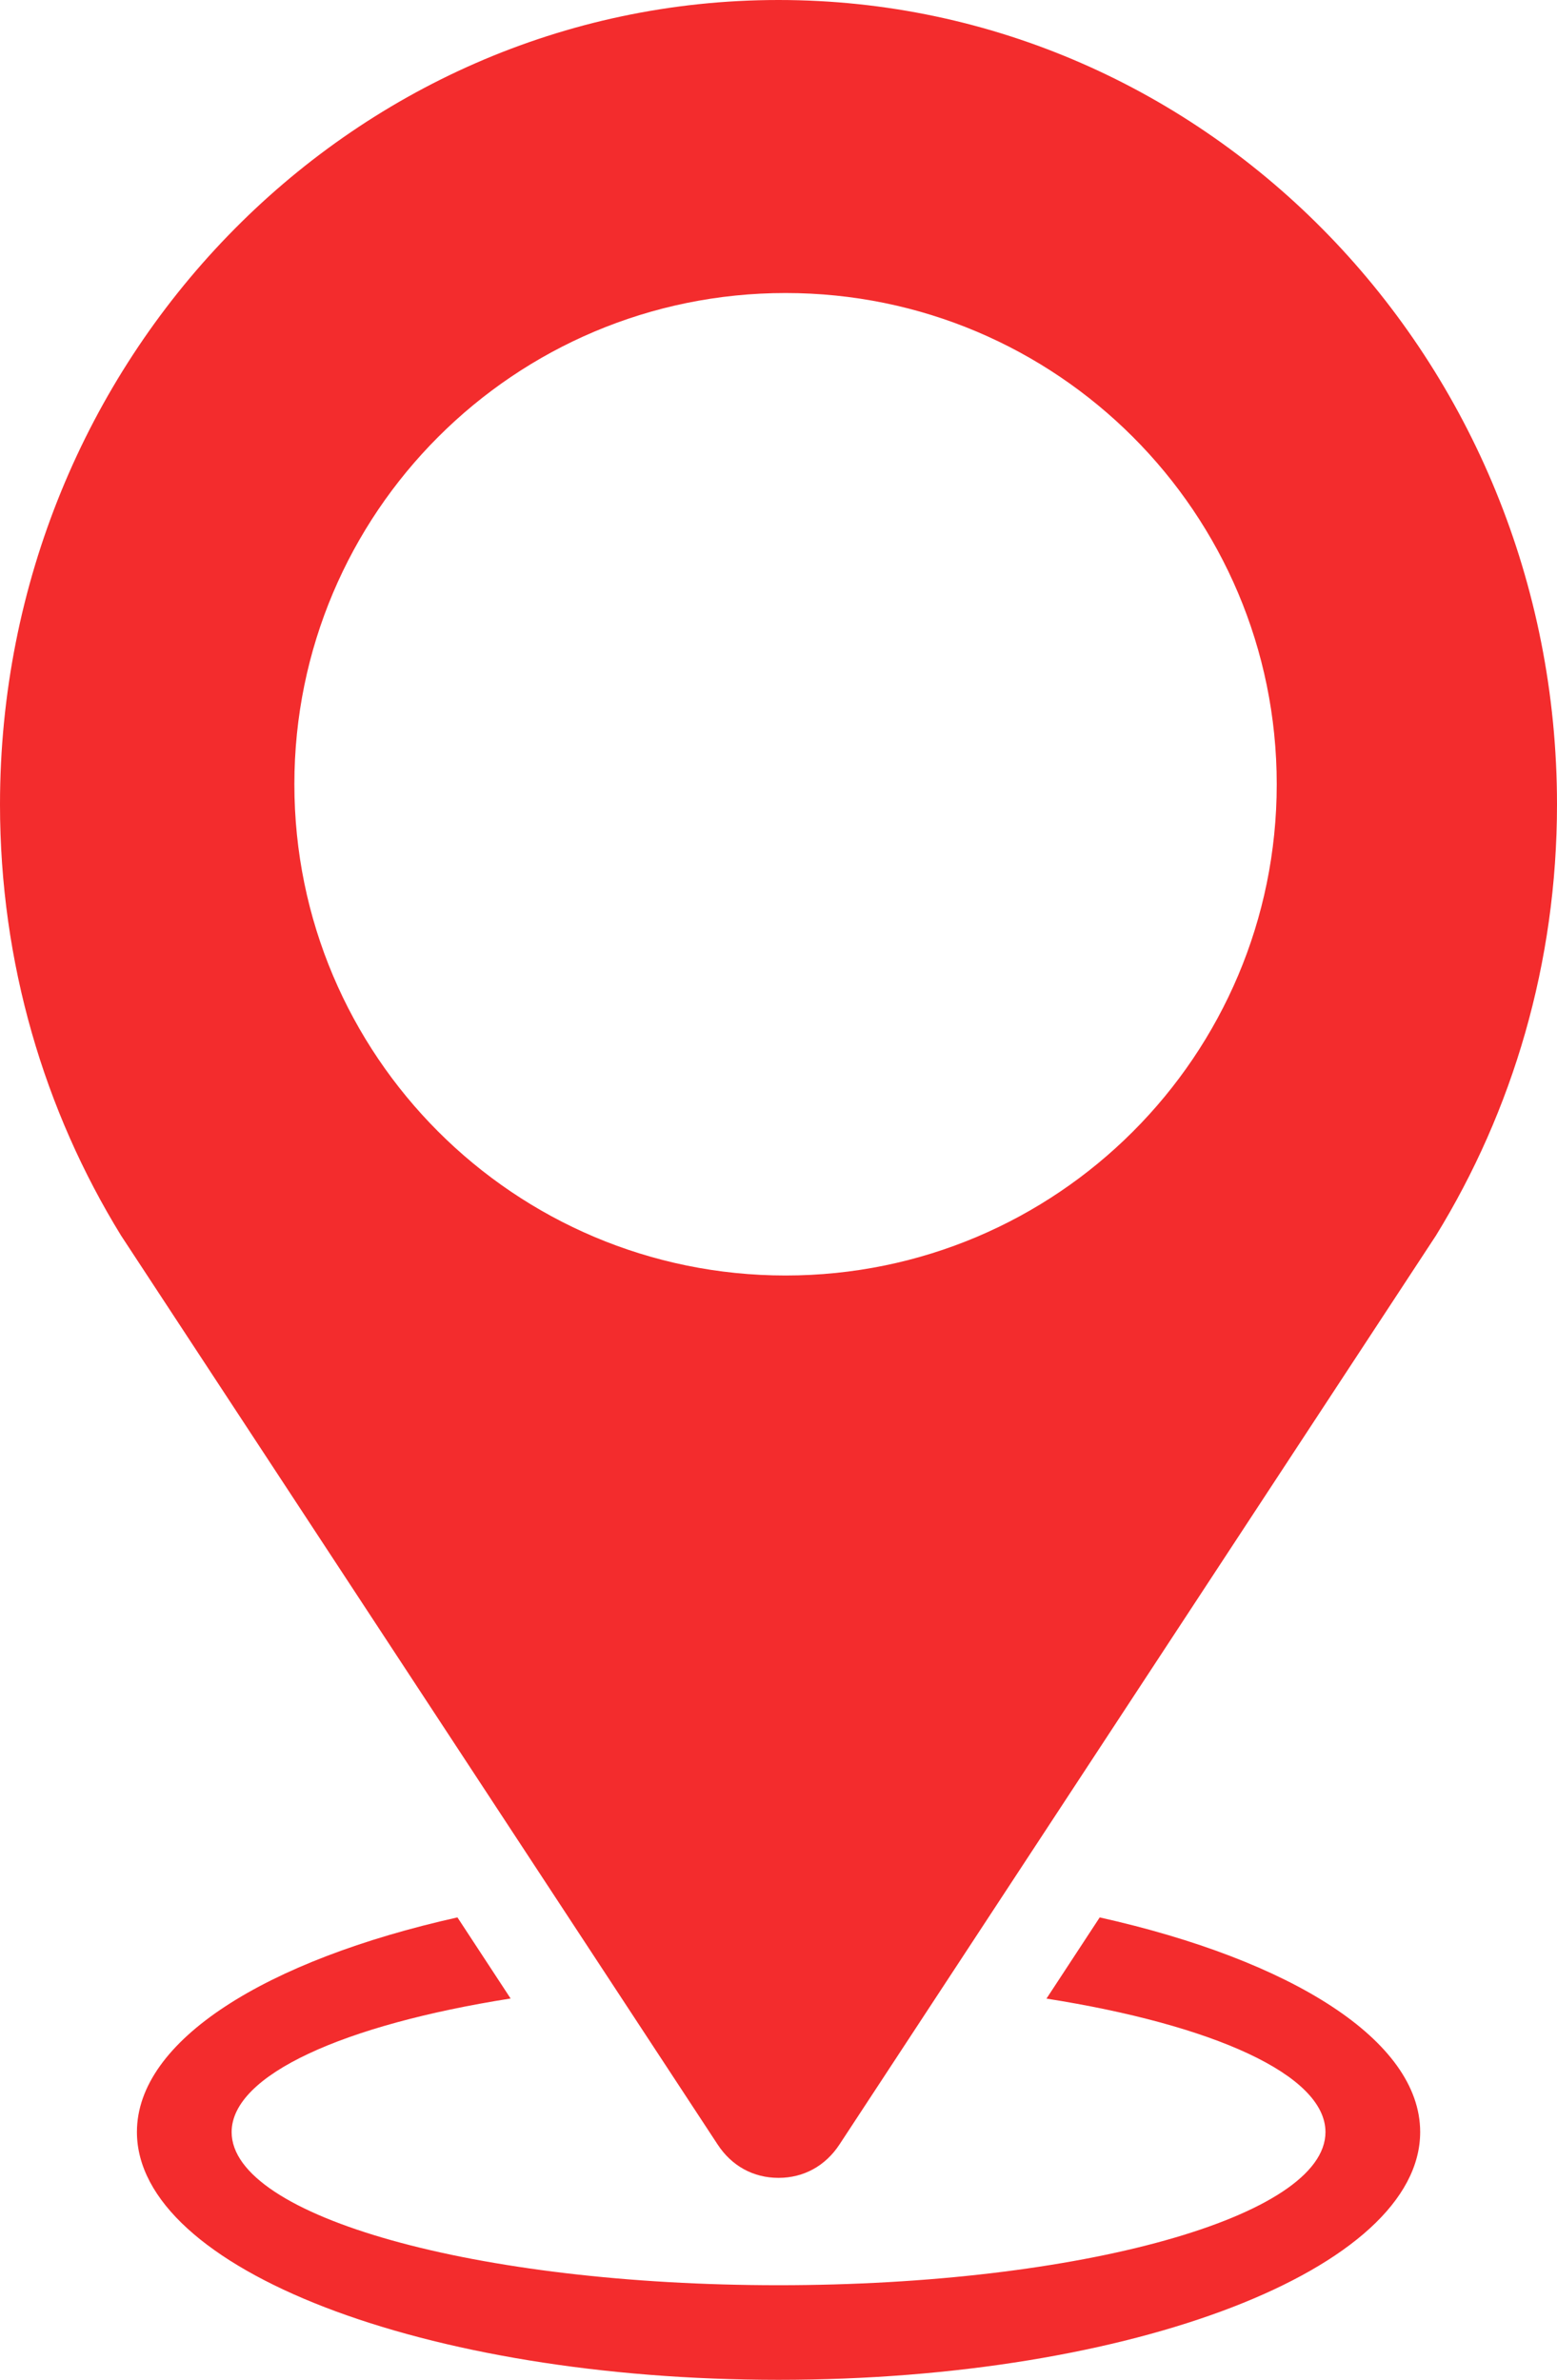
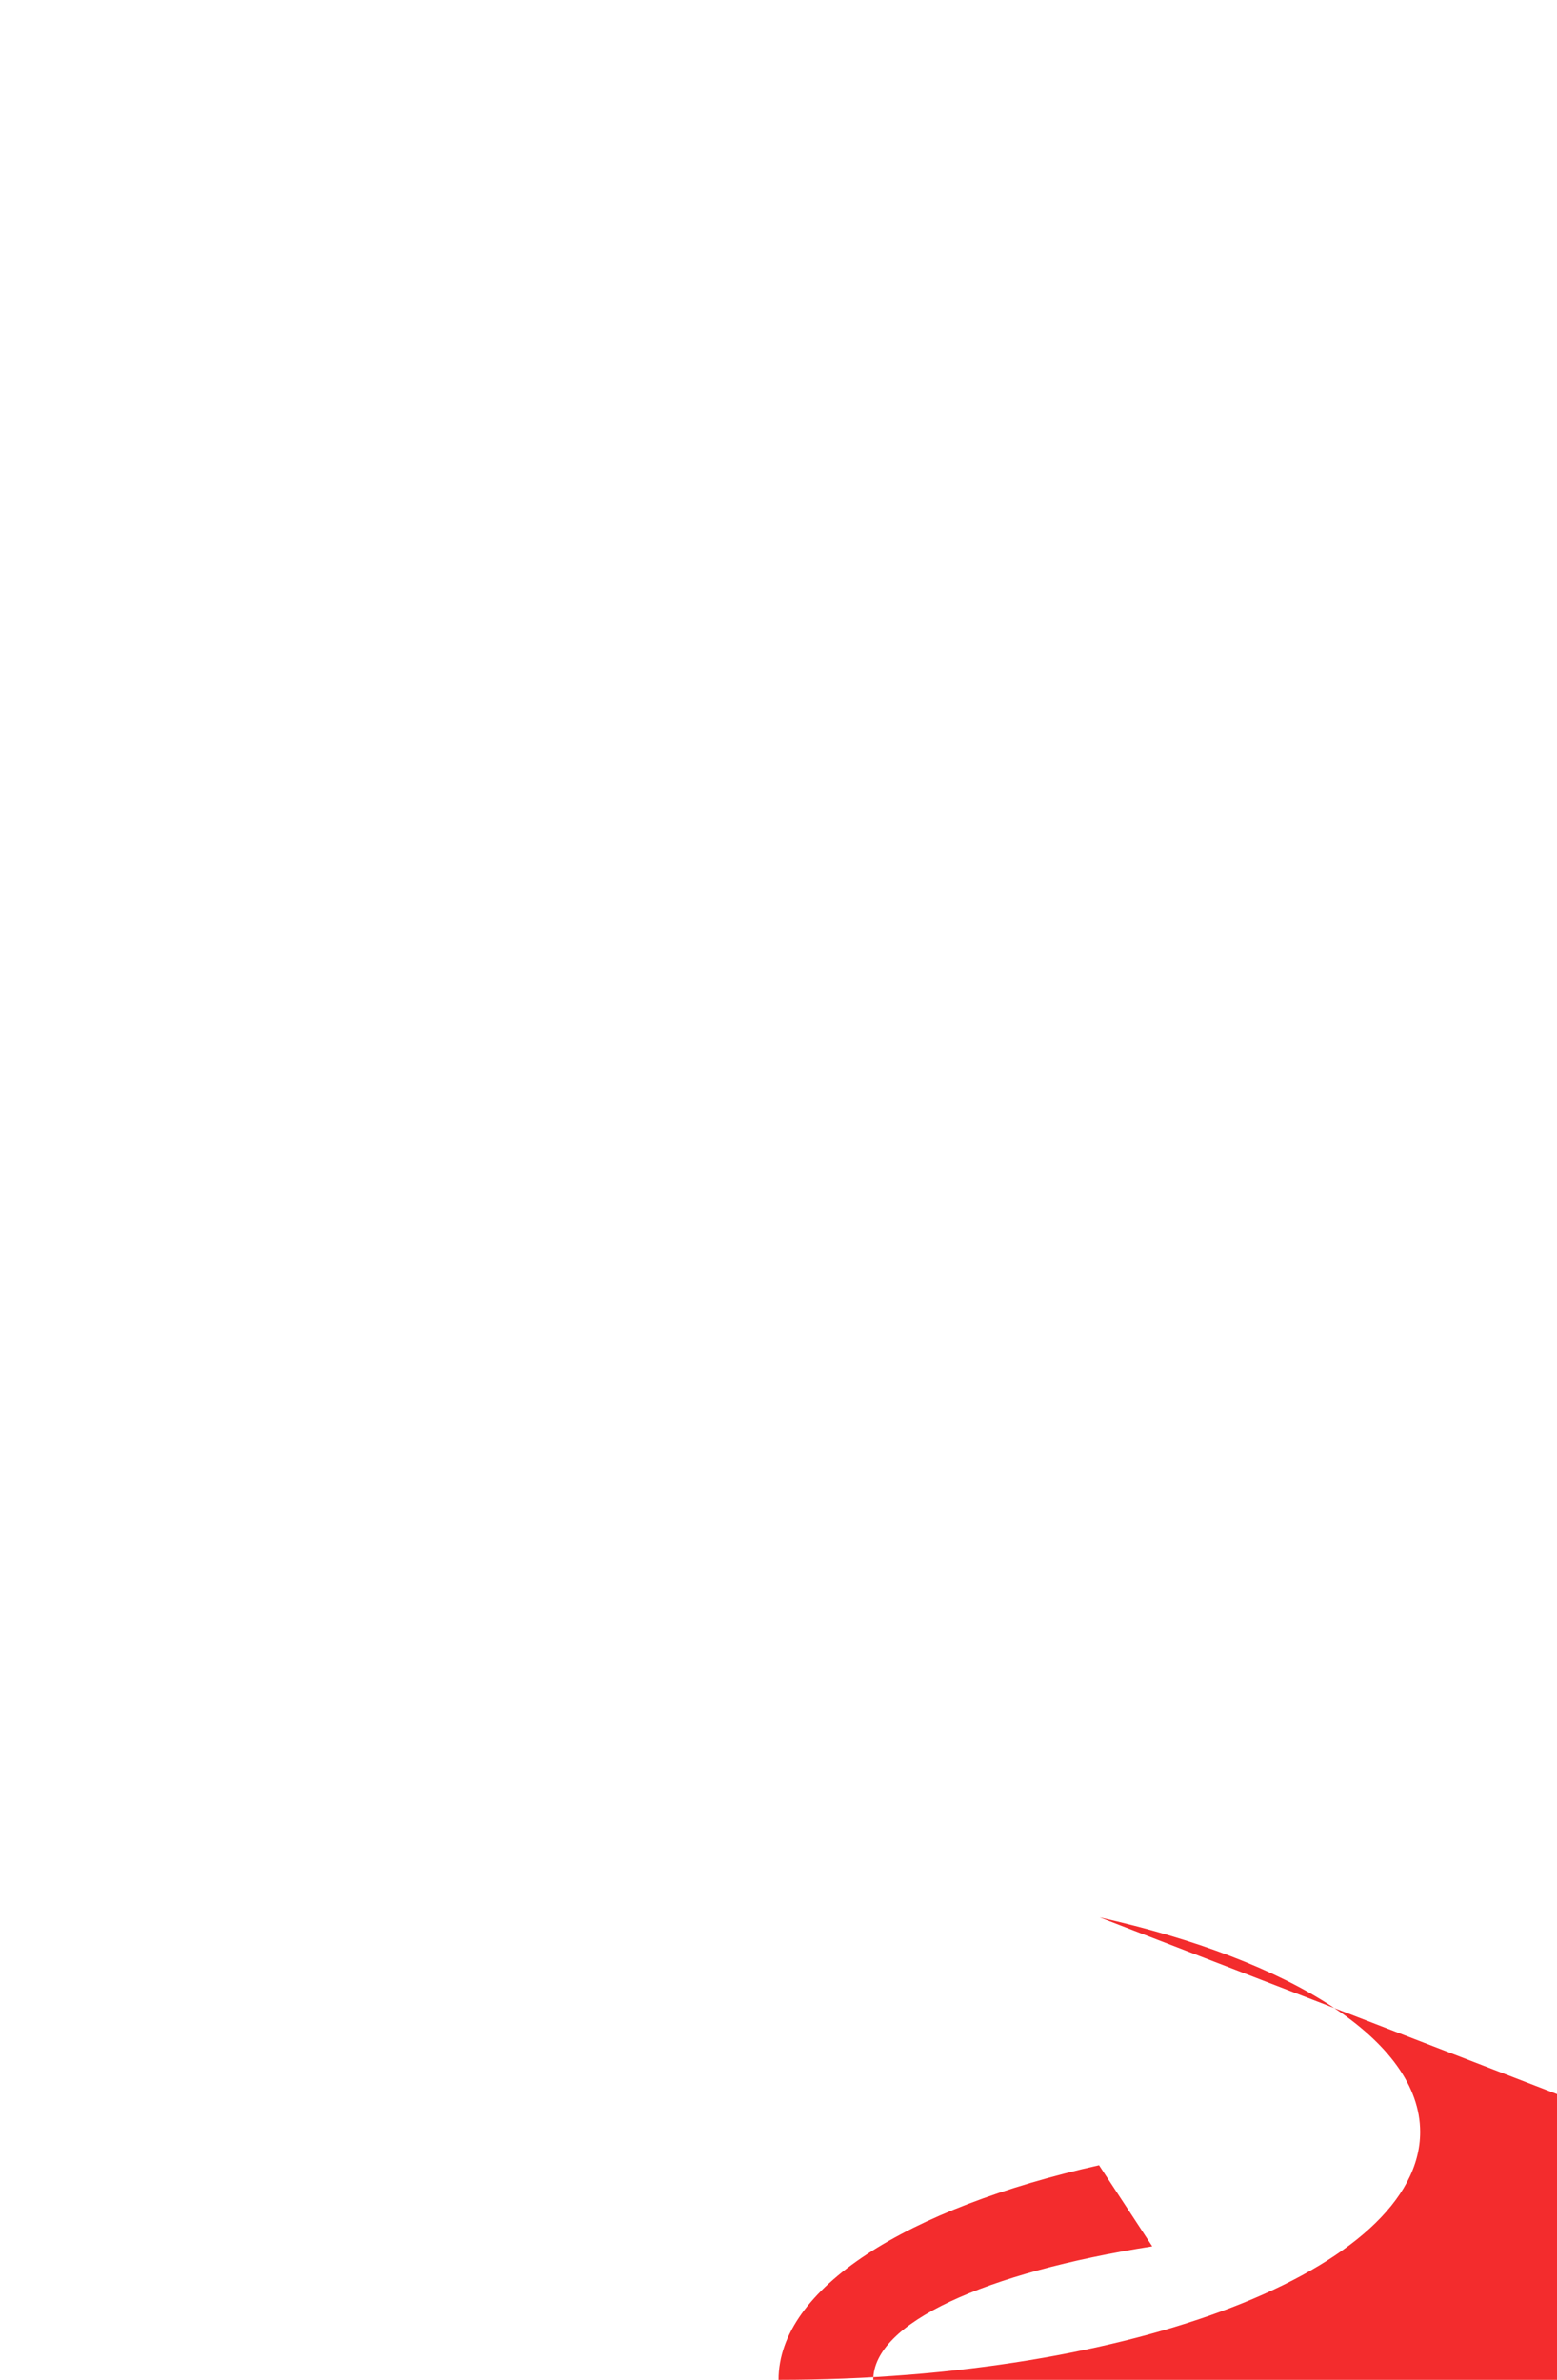
<svg xmlns="http://www.w3.org/2000/svg" id="Layer_1" viewBox="0 0 157.83 241.21">
  <defs>
    <style>
      .cls-1 {
        fill: #f32c2d;
        fill-rule: evenodd;
      }
    </style>
  </defs>
-   <path class="cls-1" d="M111.47,194.34c19.42,4.34,32.49,12.46,32.49,21.75,0,13.87-29.12,25.12-65.04,25.12s-65.04-11.25-65.04-25.12c0-9.29,13.07-17.41,32.49-21.75l5.39,8.22c-16.88,2.66-28.28,7.73-28.28,13.54,0,8.57,24.82,15.52,55.44,15.52s55.44-6.95,55.44-15.52c0-5.81-11.4-10.87-28.28-13.53l5.39-8.22h0Z" />
-   <path class="cls-1" d="M145.56,125.23l-60.46,92.12c-1.43,2.18-3.63,3.39-6.18,3.39s-4.75-1.2-6.18-3.39L12.27,125.23C4.5,112.6,0,97.61,0,81.54,0,36.51,35.33,0,78.92,0s78.91,36.51,78.91,81.54c0,16.07-4.5,31.06-12.27,43.69h0ZM79.63,29.7c27.5,0,49.79,22.29,49.79,49.79s-22.29,49.79-49.79,49.79-49.79-22.29-49.79-49.79,22.29-49.79,49.79-49.79h0Z" />
+   <path class="cls-1" d="M111.47,194.34c19.42,4.34,32.49,12.46,32.49,21.75,0,13.87-29.12,25.12-65.04,25.12c0-9.29,13.07-17.41,32.49-21.75l5.39,8.22c-16.88,2.66-28.28,7.73-28.28,13.54,0,8.57,24.82,15.52,55.44,15.52s55.44-6.95,55.44-15.52c0-5.81-11.4-10.87-28.28-13.53l5.39-8.22h0Z" />
</svg>